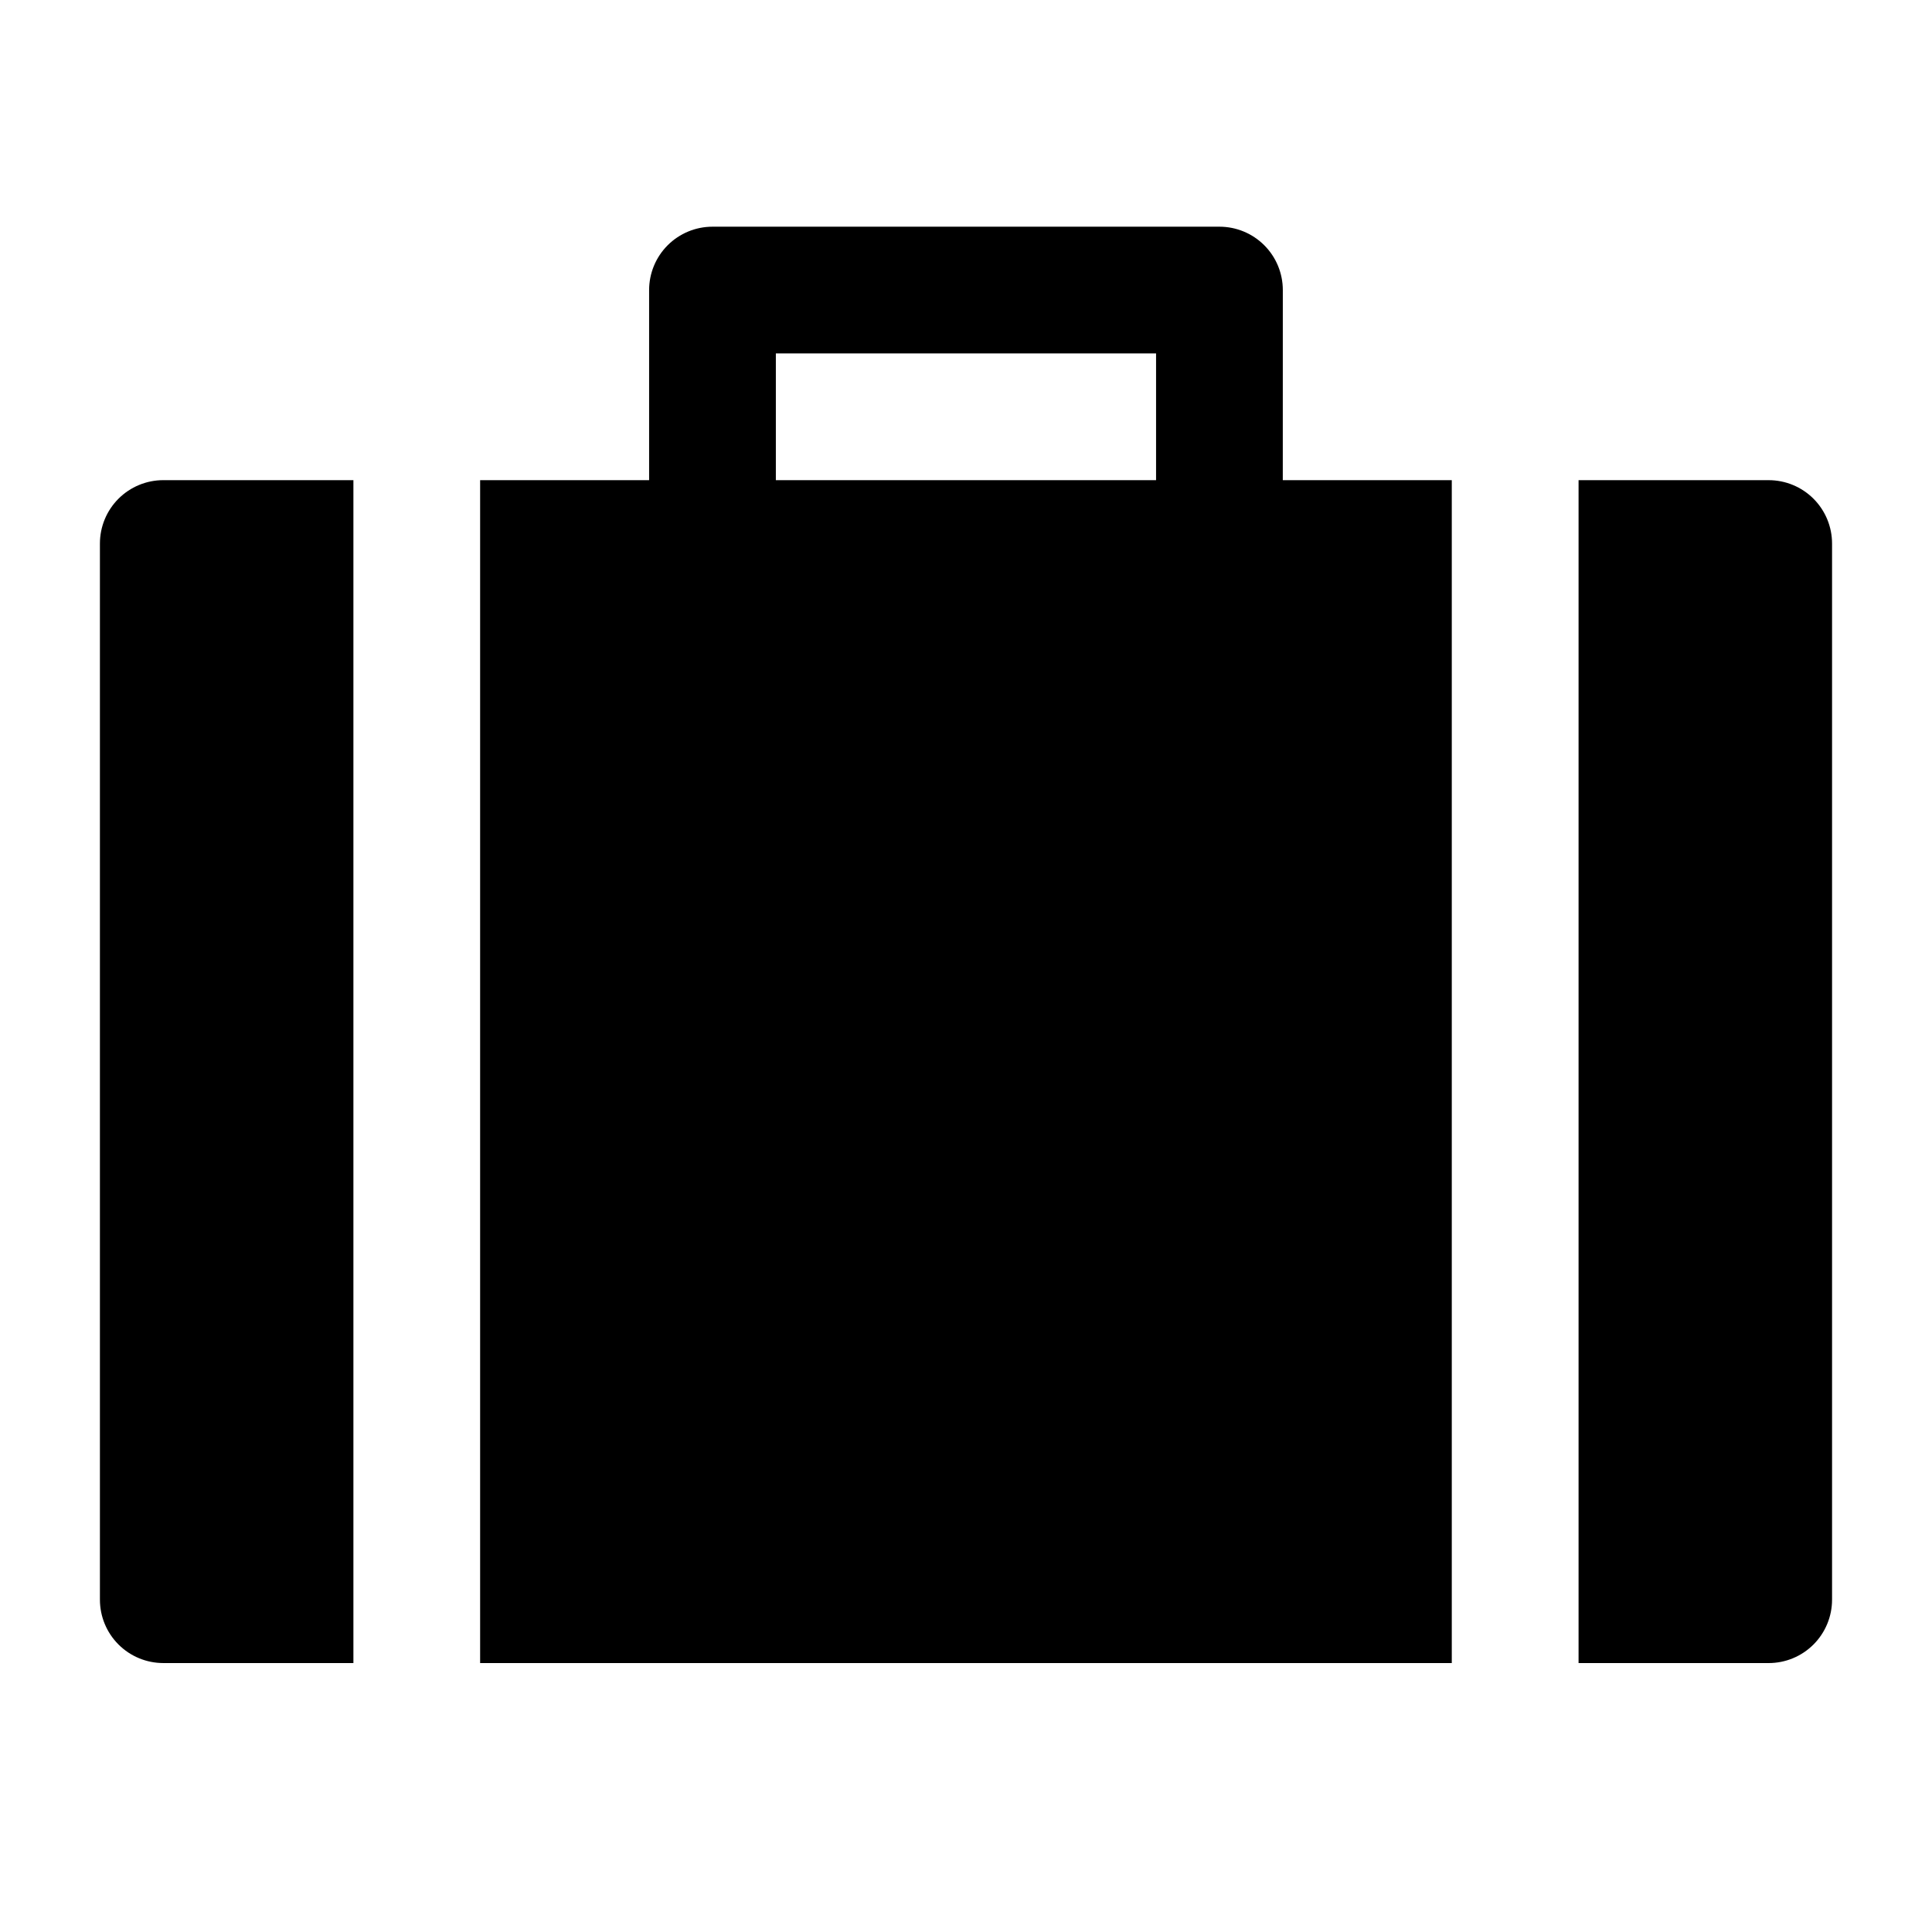
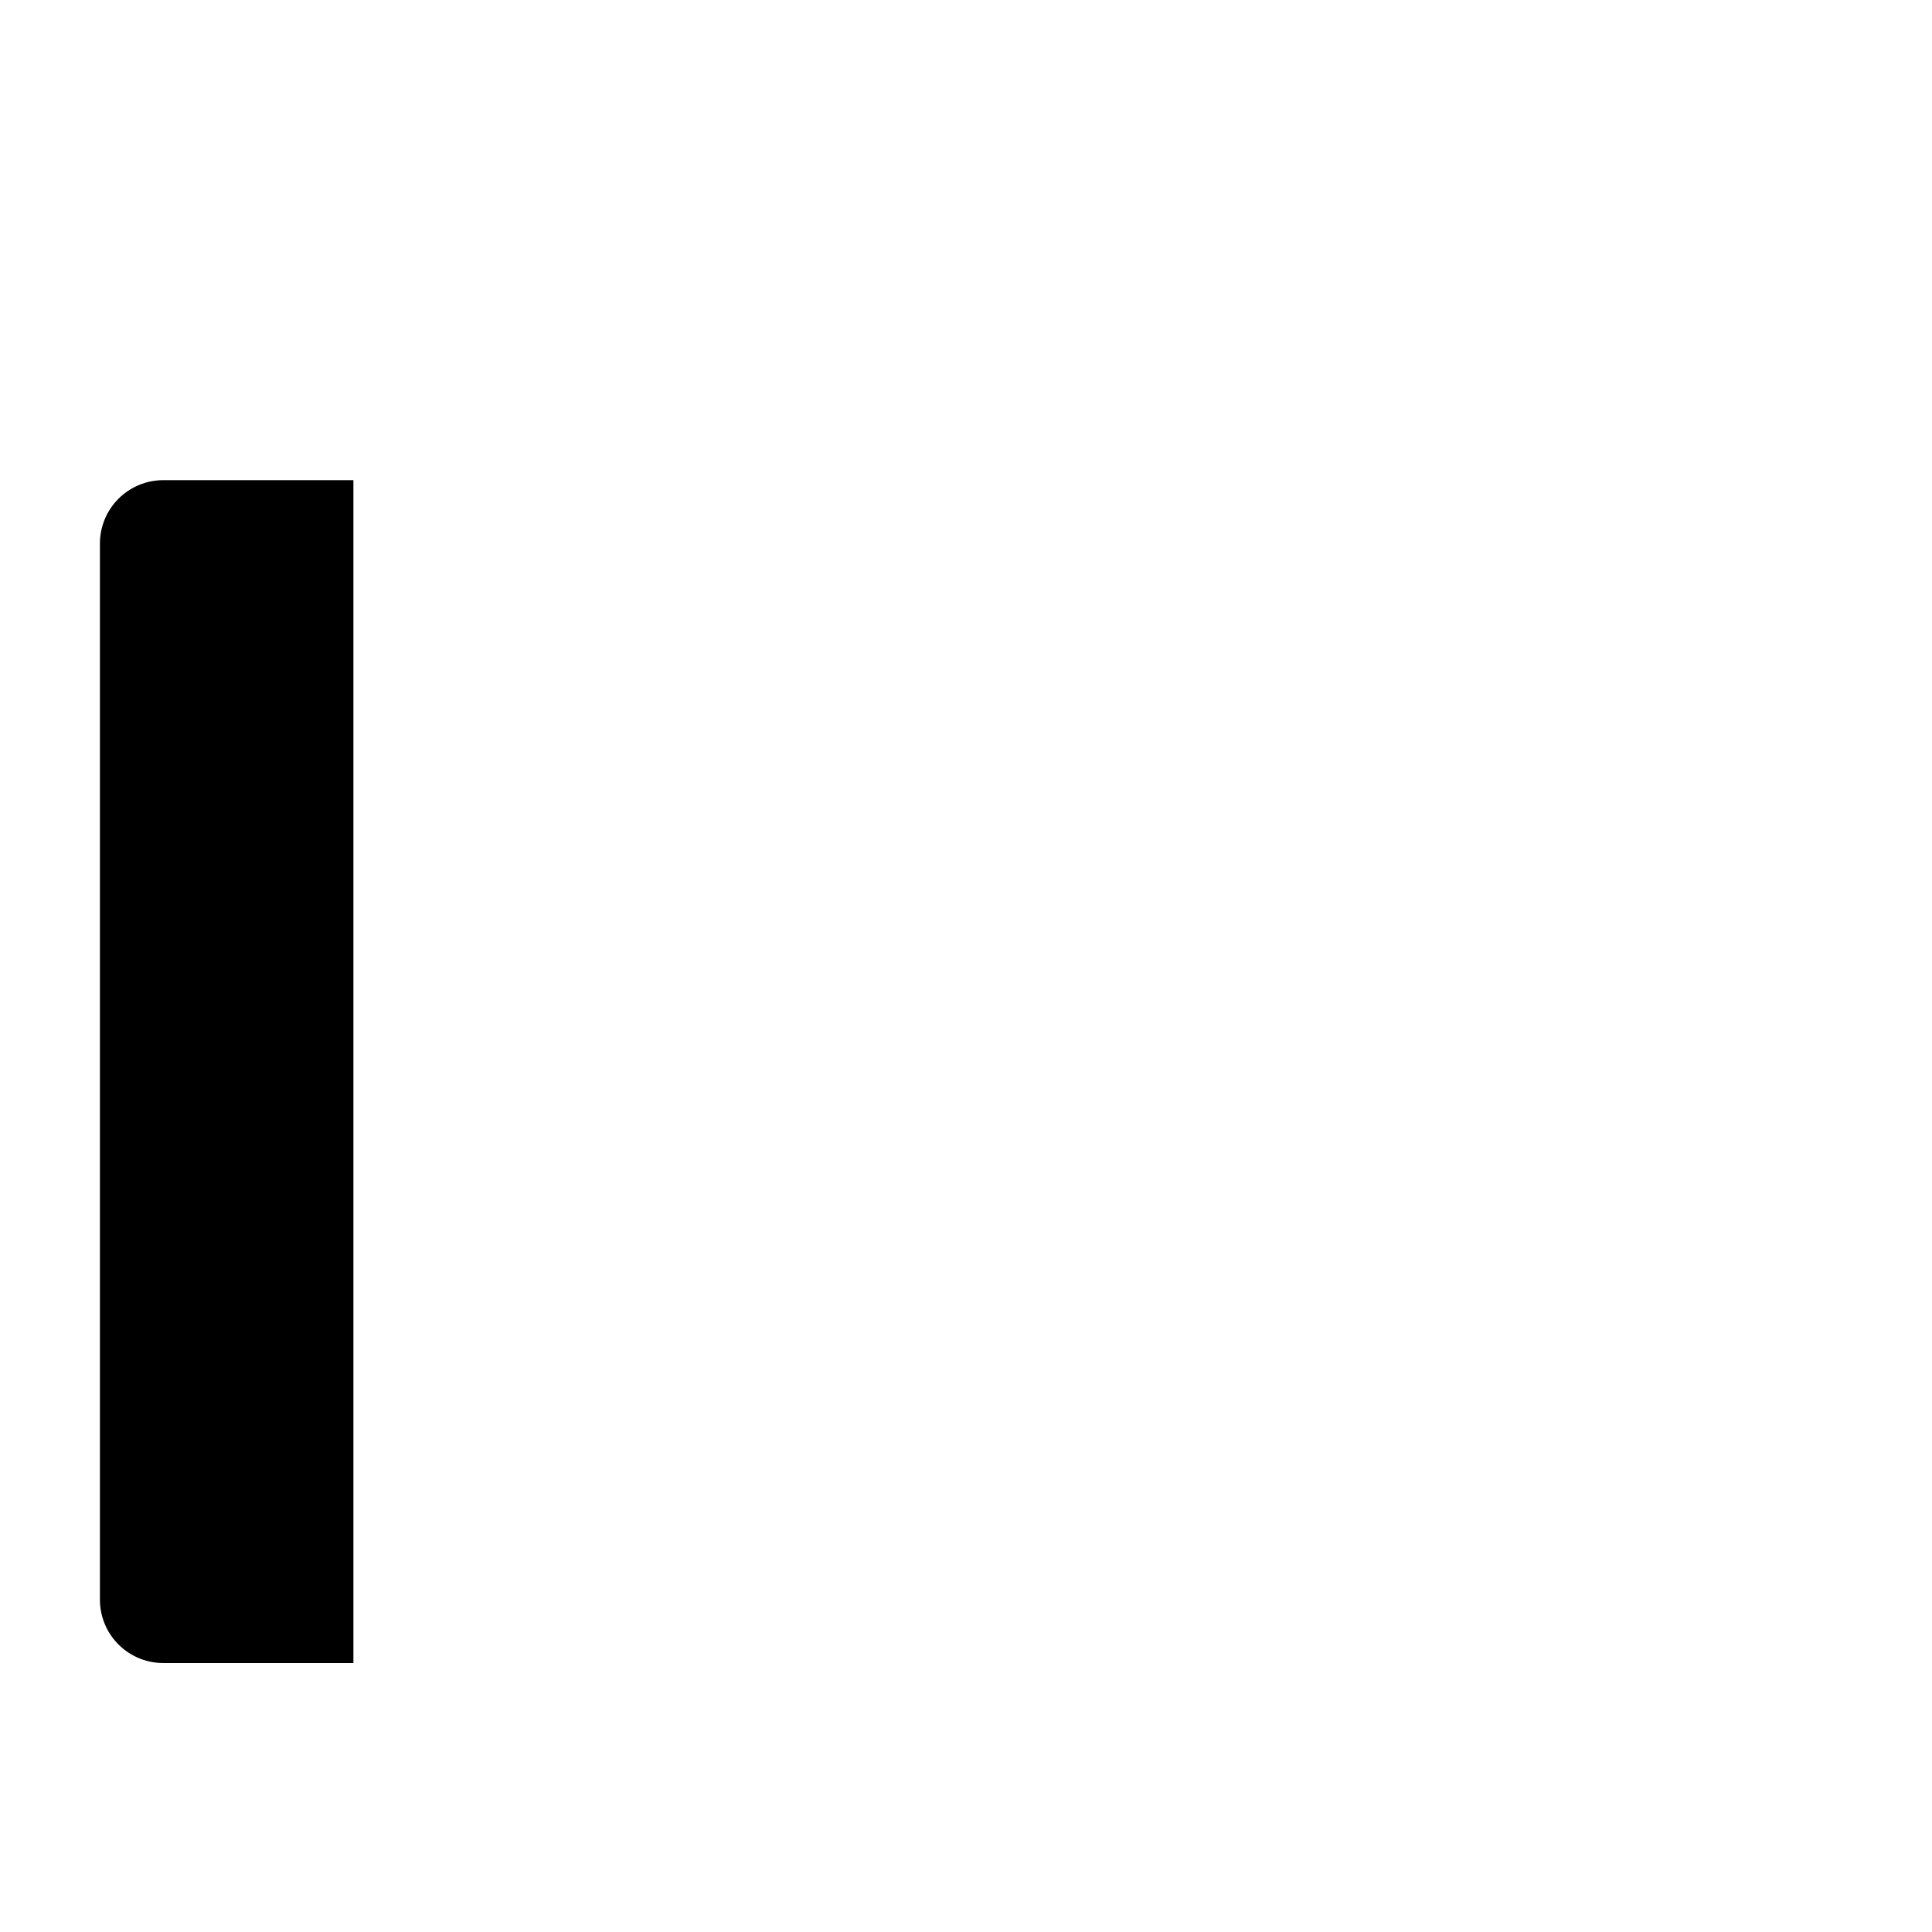
<svg xmlns="http://www.w3.org/2000/svg" fill="#000000" width="800px" height="800px" version="1.1" viewBox="144 144 512 512">
  <g>
-     <path d="m483.96 220.87c0-4.453-1.766-8.727-4.918-11.875-3.148-3.148-7.418-4.918-11.875-4.918h-134.35c-4.453 0-8.727 1.77-11.875 4.918-3.148 3.148-4.918 7.422-4.918 11.875v50.379h-44.785v313.48h257.5v-313.48h-44.785zm-134.35 16.793h100.76v33.586h-100.76z" />
    <path d="m170.48 288.04v279.89c0 4.457 1.77 8.727 4.918 11.875 3.152 3.152 7.422 4.922 11.875 4.922h50.383v-313.48h-50.383c-4.453 0-8.723 1.77-11.875 4.918-3.148 3.152-4.918 7.422-4.918 11.875z" />
-     <path d="m612.72 271.25h-50.383v313.48h50.383c4.453 0 8.727-1.77 11.875-4.922 3.148-3.148 4.918-7.418 4.918-11.875v-279.89c0-4.453-1.77-8.723-4.918-11.875-3.148-3.148-7.422-4.918-11.875-4.918z" />
  </g>
</svg>